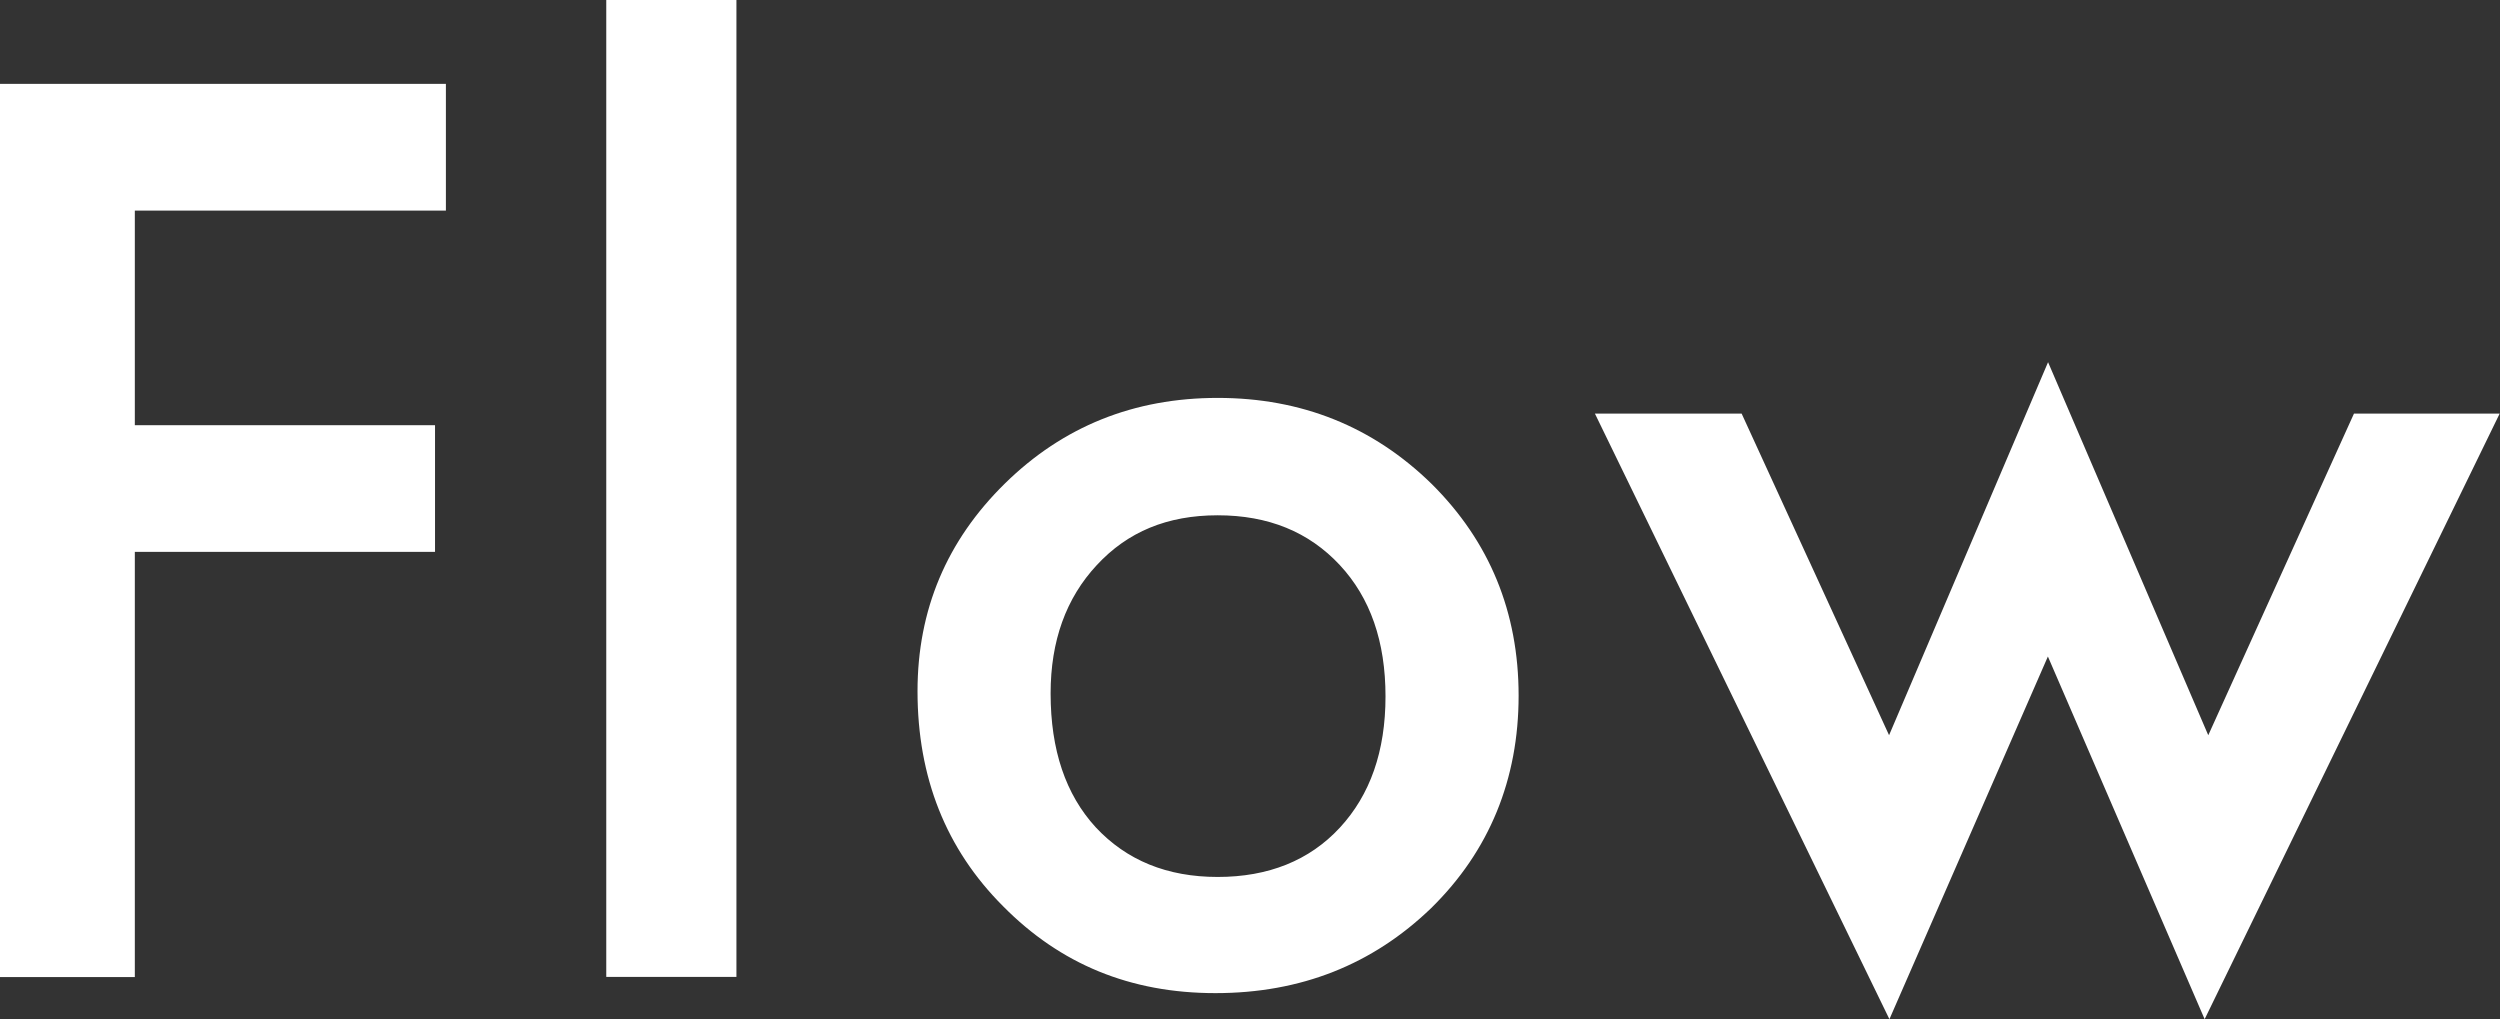
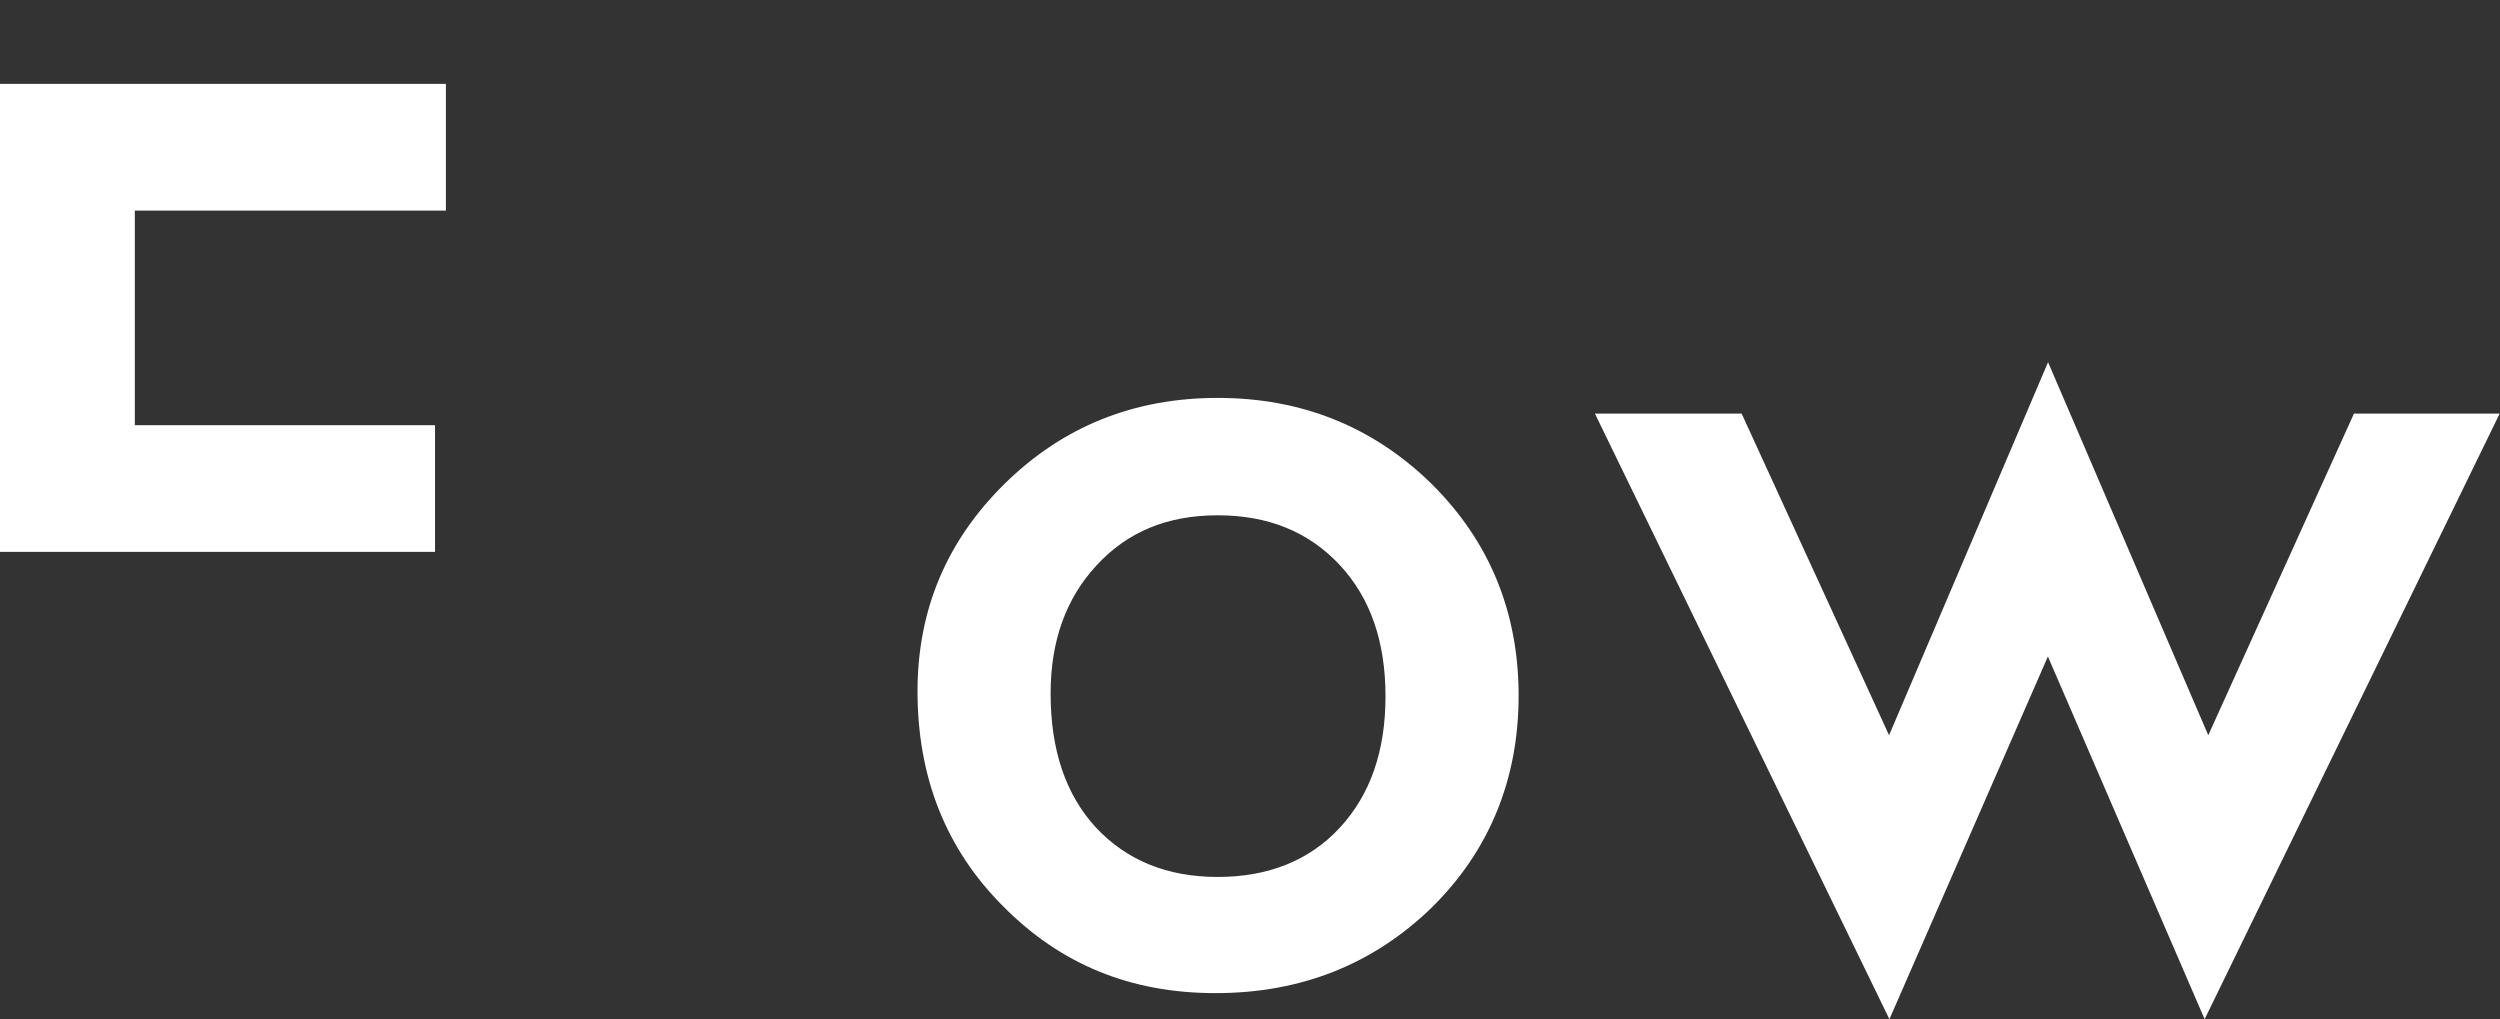
<svg xmlns="http://www.w3.org/2000/svg" id="_レイヤー_2" data-name="レイヤー 2" viewBox="0 0 144.82 59.04">
  <rect x="0" y="0" width="144.82" height="59.04" fill="#333333" stroke="none" />
  <defs>
    <style>
      .cls-1 {
        fill: #fff;
      }
    </style>
  </defs>
  <g id="_レイヤー_1-2" data-name="レイヤー 1">
    <g>
-       <path class="cls-1" d="M25.83,12.2H7.81v12.43h17.39v7.34H7.81v24.63H0V4.86h25.83v7.34Z" />
-       <path class="cls-1" d="M42.66,0v56.59h-7.54V0h7.54Z" />
+       <path class="cls-1" d="M25.83,12.2H7.81v12.43h17.39v7.34H7.81H0V4.86h25.83v7.34Z" />
      <path class="cls-1" d="M53.15,40.04c0-4.71,1.69-8.72,5.06-12.03,3.37-3.31,7.48-4.96,12.33-4.96s9,1.66,12.4,4.99c3.35,3.33,5.03,7.42,5.03,12.26s-1.69,8.99-5.06,12.3c-3.4,3.28-7.56,4.93-12.5,4.93s-8.99-1.68-12.3-5.03c-3.31-3.31-4.96-7.46-4.96-12.46ZM60.86,40.18c0,3.26.87,5.84,2.61,7.74,1.79,1.92,4.14,2.88,7.07,2.88s5.31-.95,7.07-2.85,2.65-4.43,2.65-7.61-.88-5.71-2.65-7.61c-1.79-1.92-4.14-2.88-7.07-2.88s-5.22.96-7,2.88c-1.79,1.92-2.68,4.4-2.68,7.44Z" />
      <path class="cls-1" d="M100.89,23.96l8.54,18.63,9.21-21.61,9.28,21.61,8.44-18.63h8.44l-17.09,35.08-9.08-21.01-9.18,21.01-17.06-35.08h8.48Z" />
    </g>
  </g>
</svg>